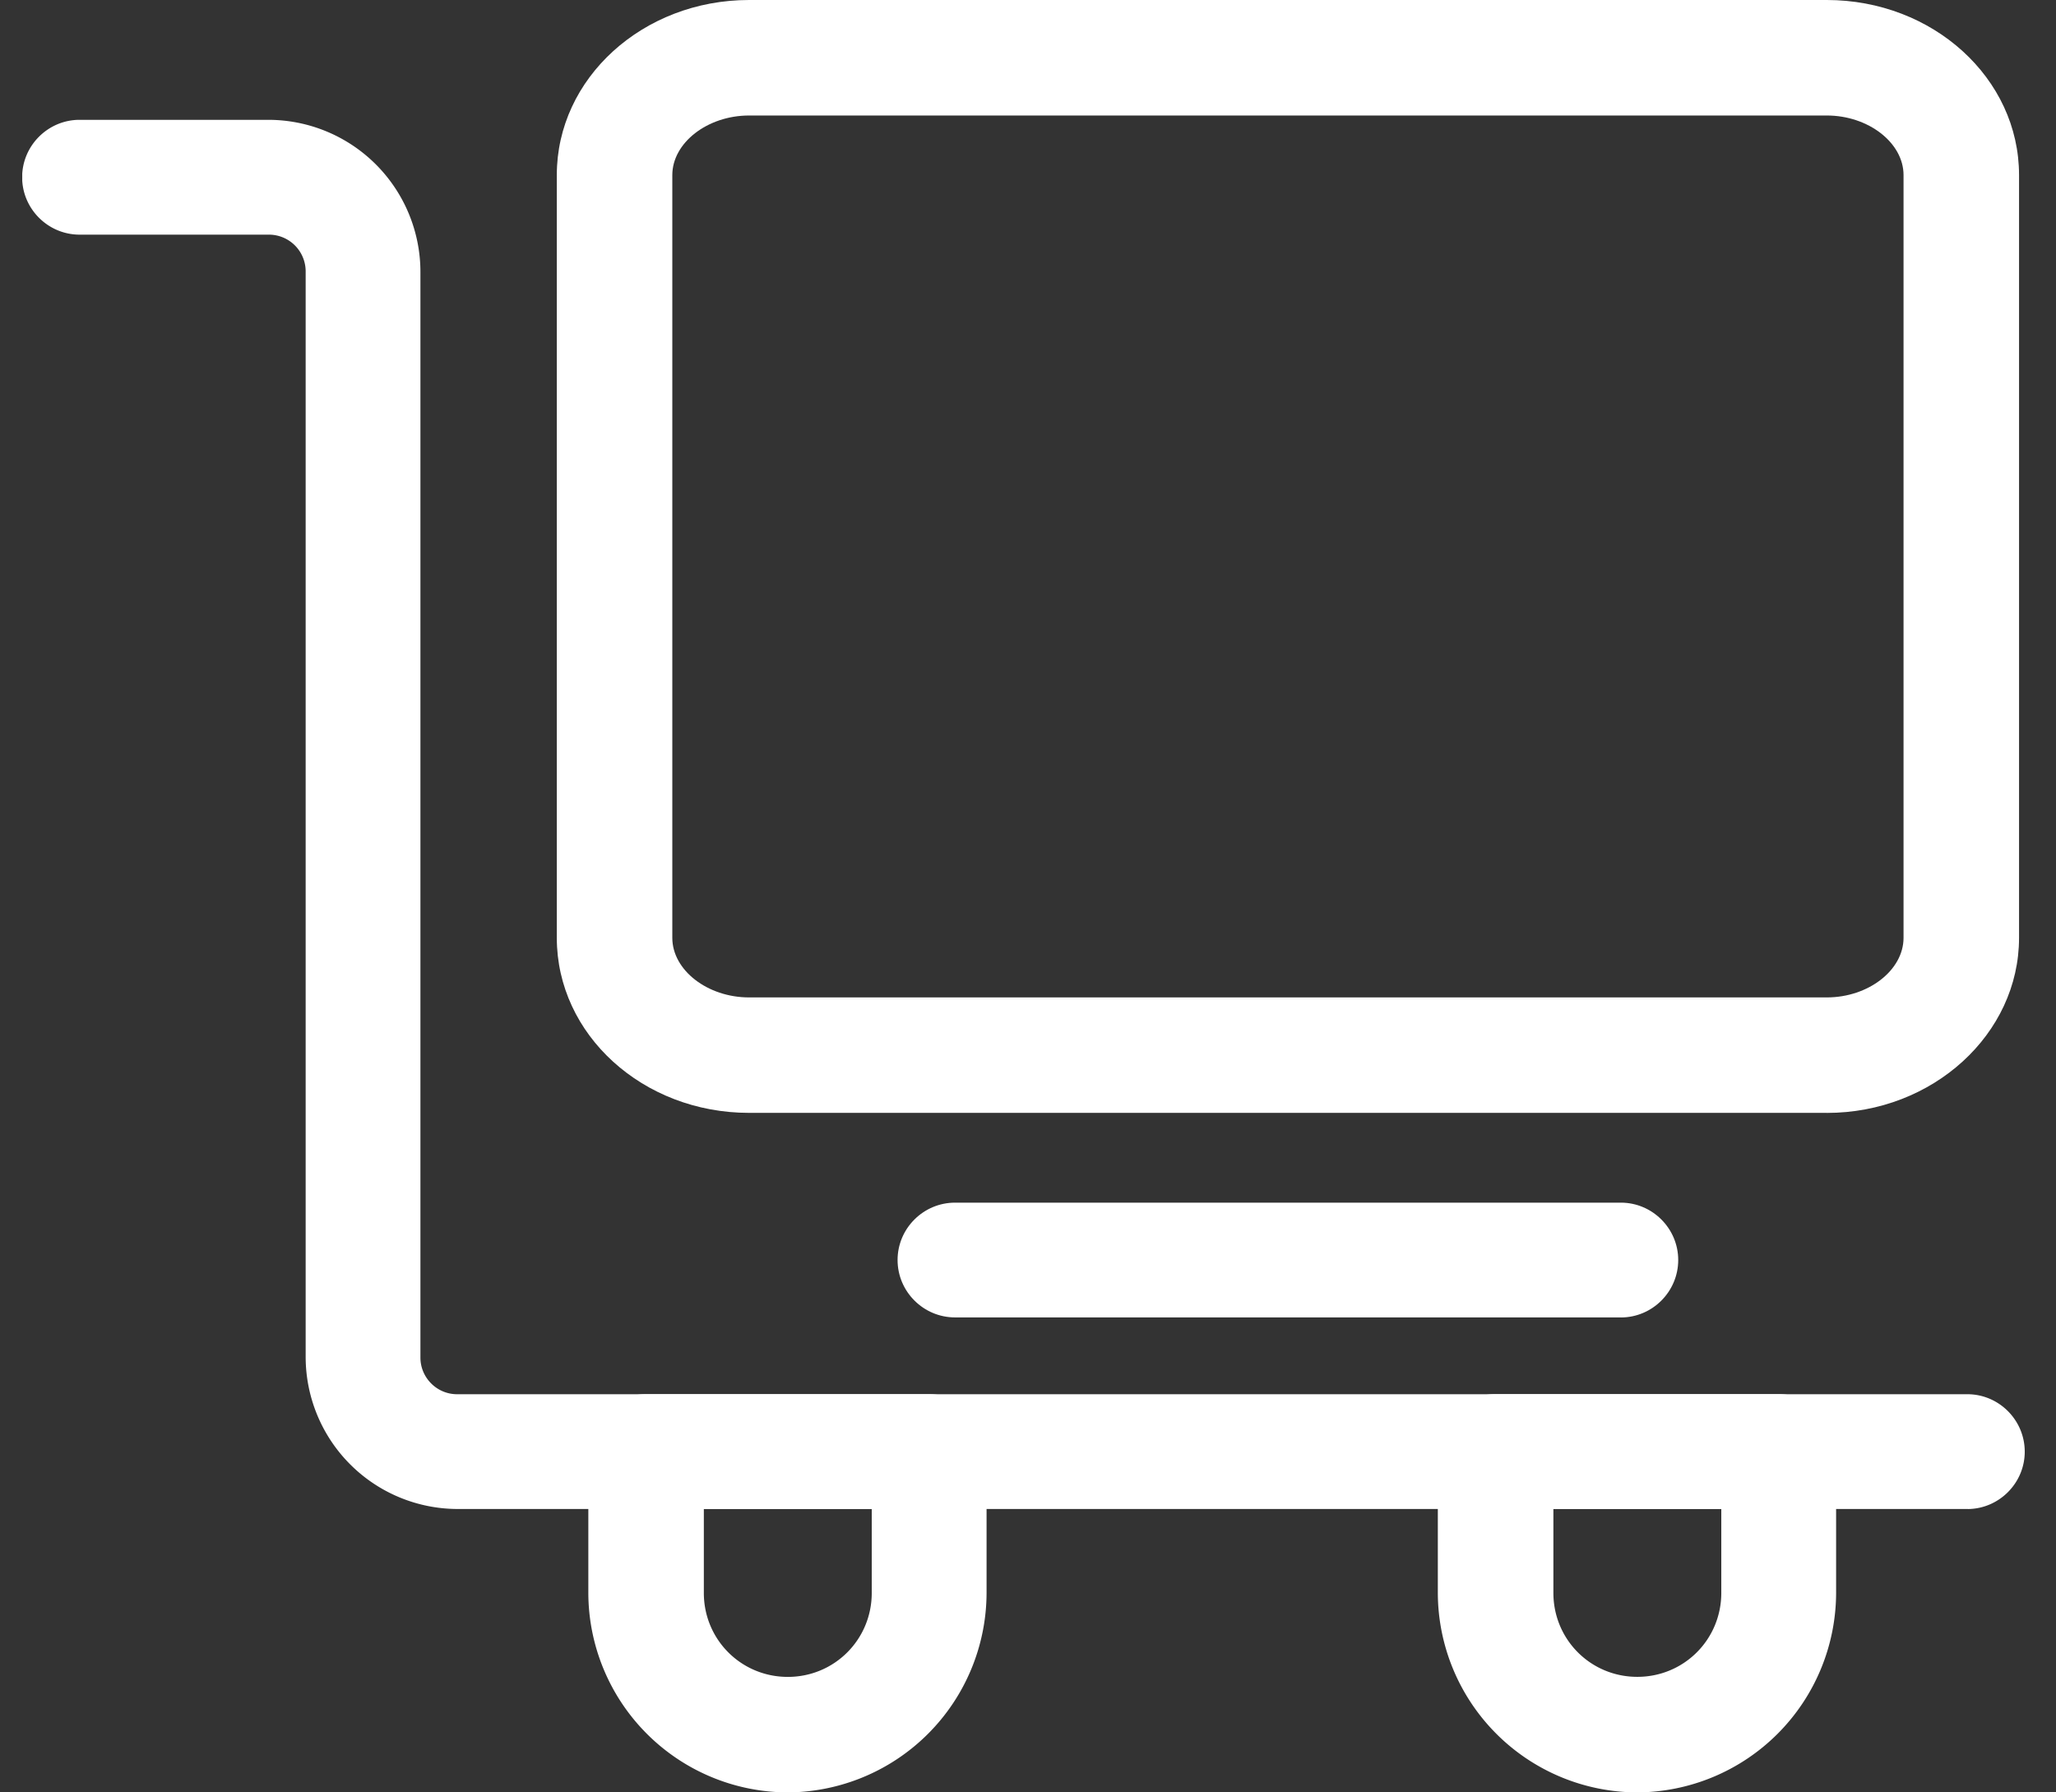
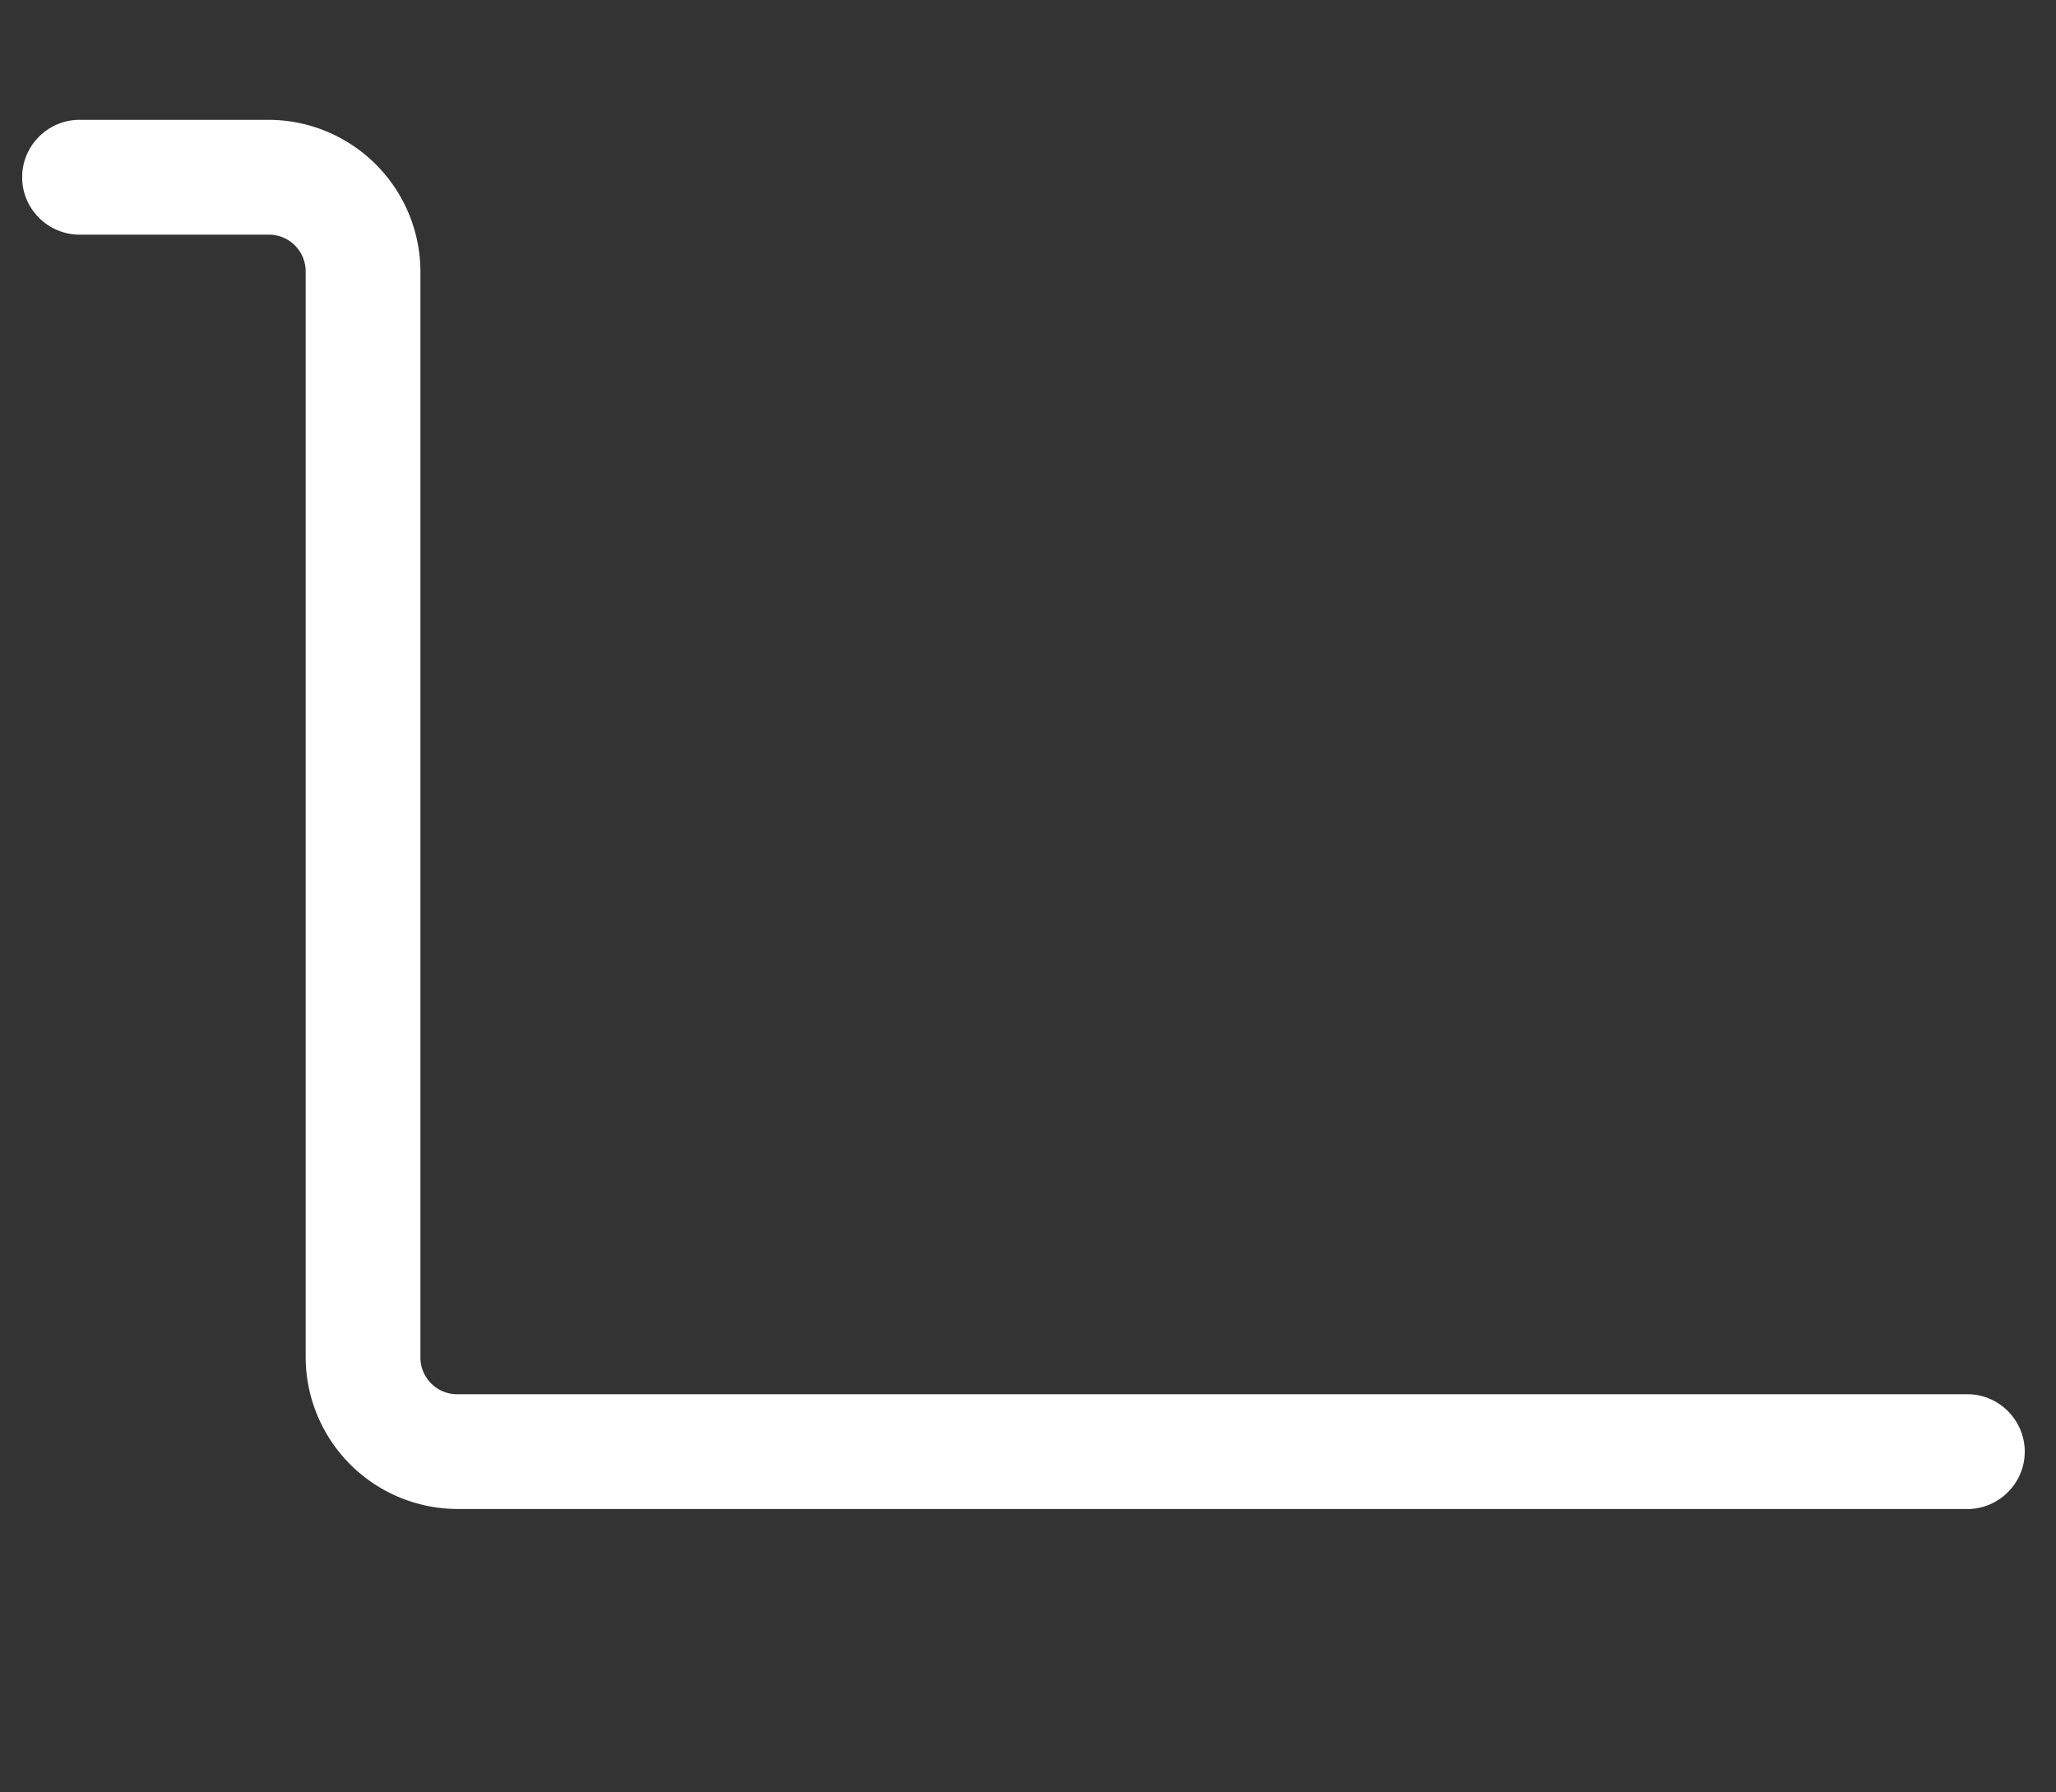
<svg xmlns="http://www.w3.org/2000/svg" width="39" height="34" fill="none">
  <rect width="100%" height="100%" fill="#333333" stroke="none" />
  <g clip-path="url(#clip0_1_202864)" fill="#fff">
-     <path d="M30.746 24.99h-12.63c-.6 0-1.09-.49-1.09-1.089s.49-1.088 1.09-1.088h12.63c.598 0 1.088.49 1.088 1.088 0 .6-.49 1.09-1.088 1.09zm3.906-3.88H14.209c-2.014 0-3.647-1.483-3.647-3.32V3.32c0-1.836 1.633-3.32 3.647-3.32h20.443c2.014 0 3.647 1.484 3.647 3.321V17.79c0 1.824-1.633 3.321-3.647 3.321zM14.209 2.191c-.79 0-1.456.518-1.456 1.13V17.79c0 .613.667 1.13 1.456 1.13h20.443c.79 0 1.456-.517 1.456-1.13V3.321c0-.612-.667-1.13-1.456-1.13H14.209z" />
    <path d="M37.333 28.624H8.683a2.887 2.887 0 01-2.885-2.885V5.145a.697.697 0 00-.694-.694H1.51c-.6 0-1.09-.49-1.09-1.089s.49-1.089 1.09-1.089h3.58A2.887 2.887 0 017.975 5.16v20.593c0 .381.313.694.694.694h28.65c.598 0 1.088.49 1.088 1.09 0 .598-.49 1.088-1.089 1.088h.014z" />
-     <path d="M31.058 34a3.793 3.793 0 01-3.784-3.785v-2.68c0-.6.49-1.09 1.09-1.09h5.375c.6 0 1.09.49 1.09 1.09v2.68A3.793 3.793 0 0131.044 34h.013zm-1.592-5.377v1.592c0 .885.707 1.593 1.592 1.593.885 0 1.593-.708 1.593-1.593v-1.592h-3.185zM14.944 34a3.793 3.793 0 01-3.784-3.784v-2.68c0-.6.49-1.09 1.089-1.09h5.376c.599 0 1.089.49 1.089 1.09v2.68A3.793 3.793 0 0114.93 34h.014zm-1.593-5.376v1.592c0 .885.708 1.593 1.593 1.593.884 0 1.592-.708 1.592-1.593v-1.592h-3.185z" />
  </g>
  <defs>
    <clipPath id="clip0_1_202864">
      <path fill="#fff" transform="translate(.422)" d="M0 0h38v34H0z" />
    </clipPath>
  </defs>
</svg>